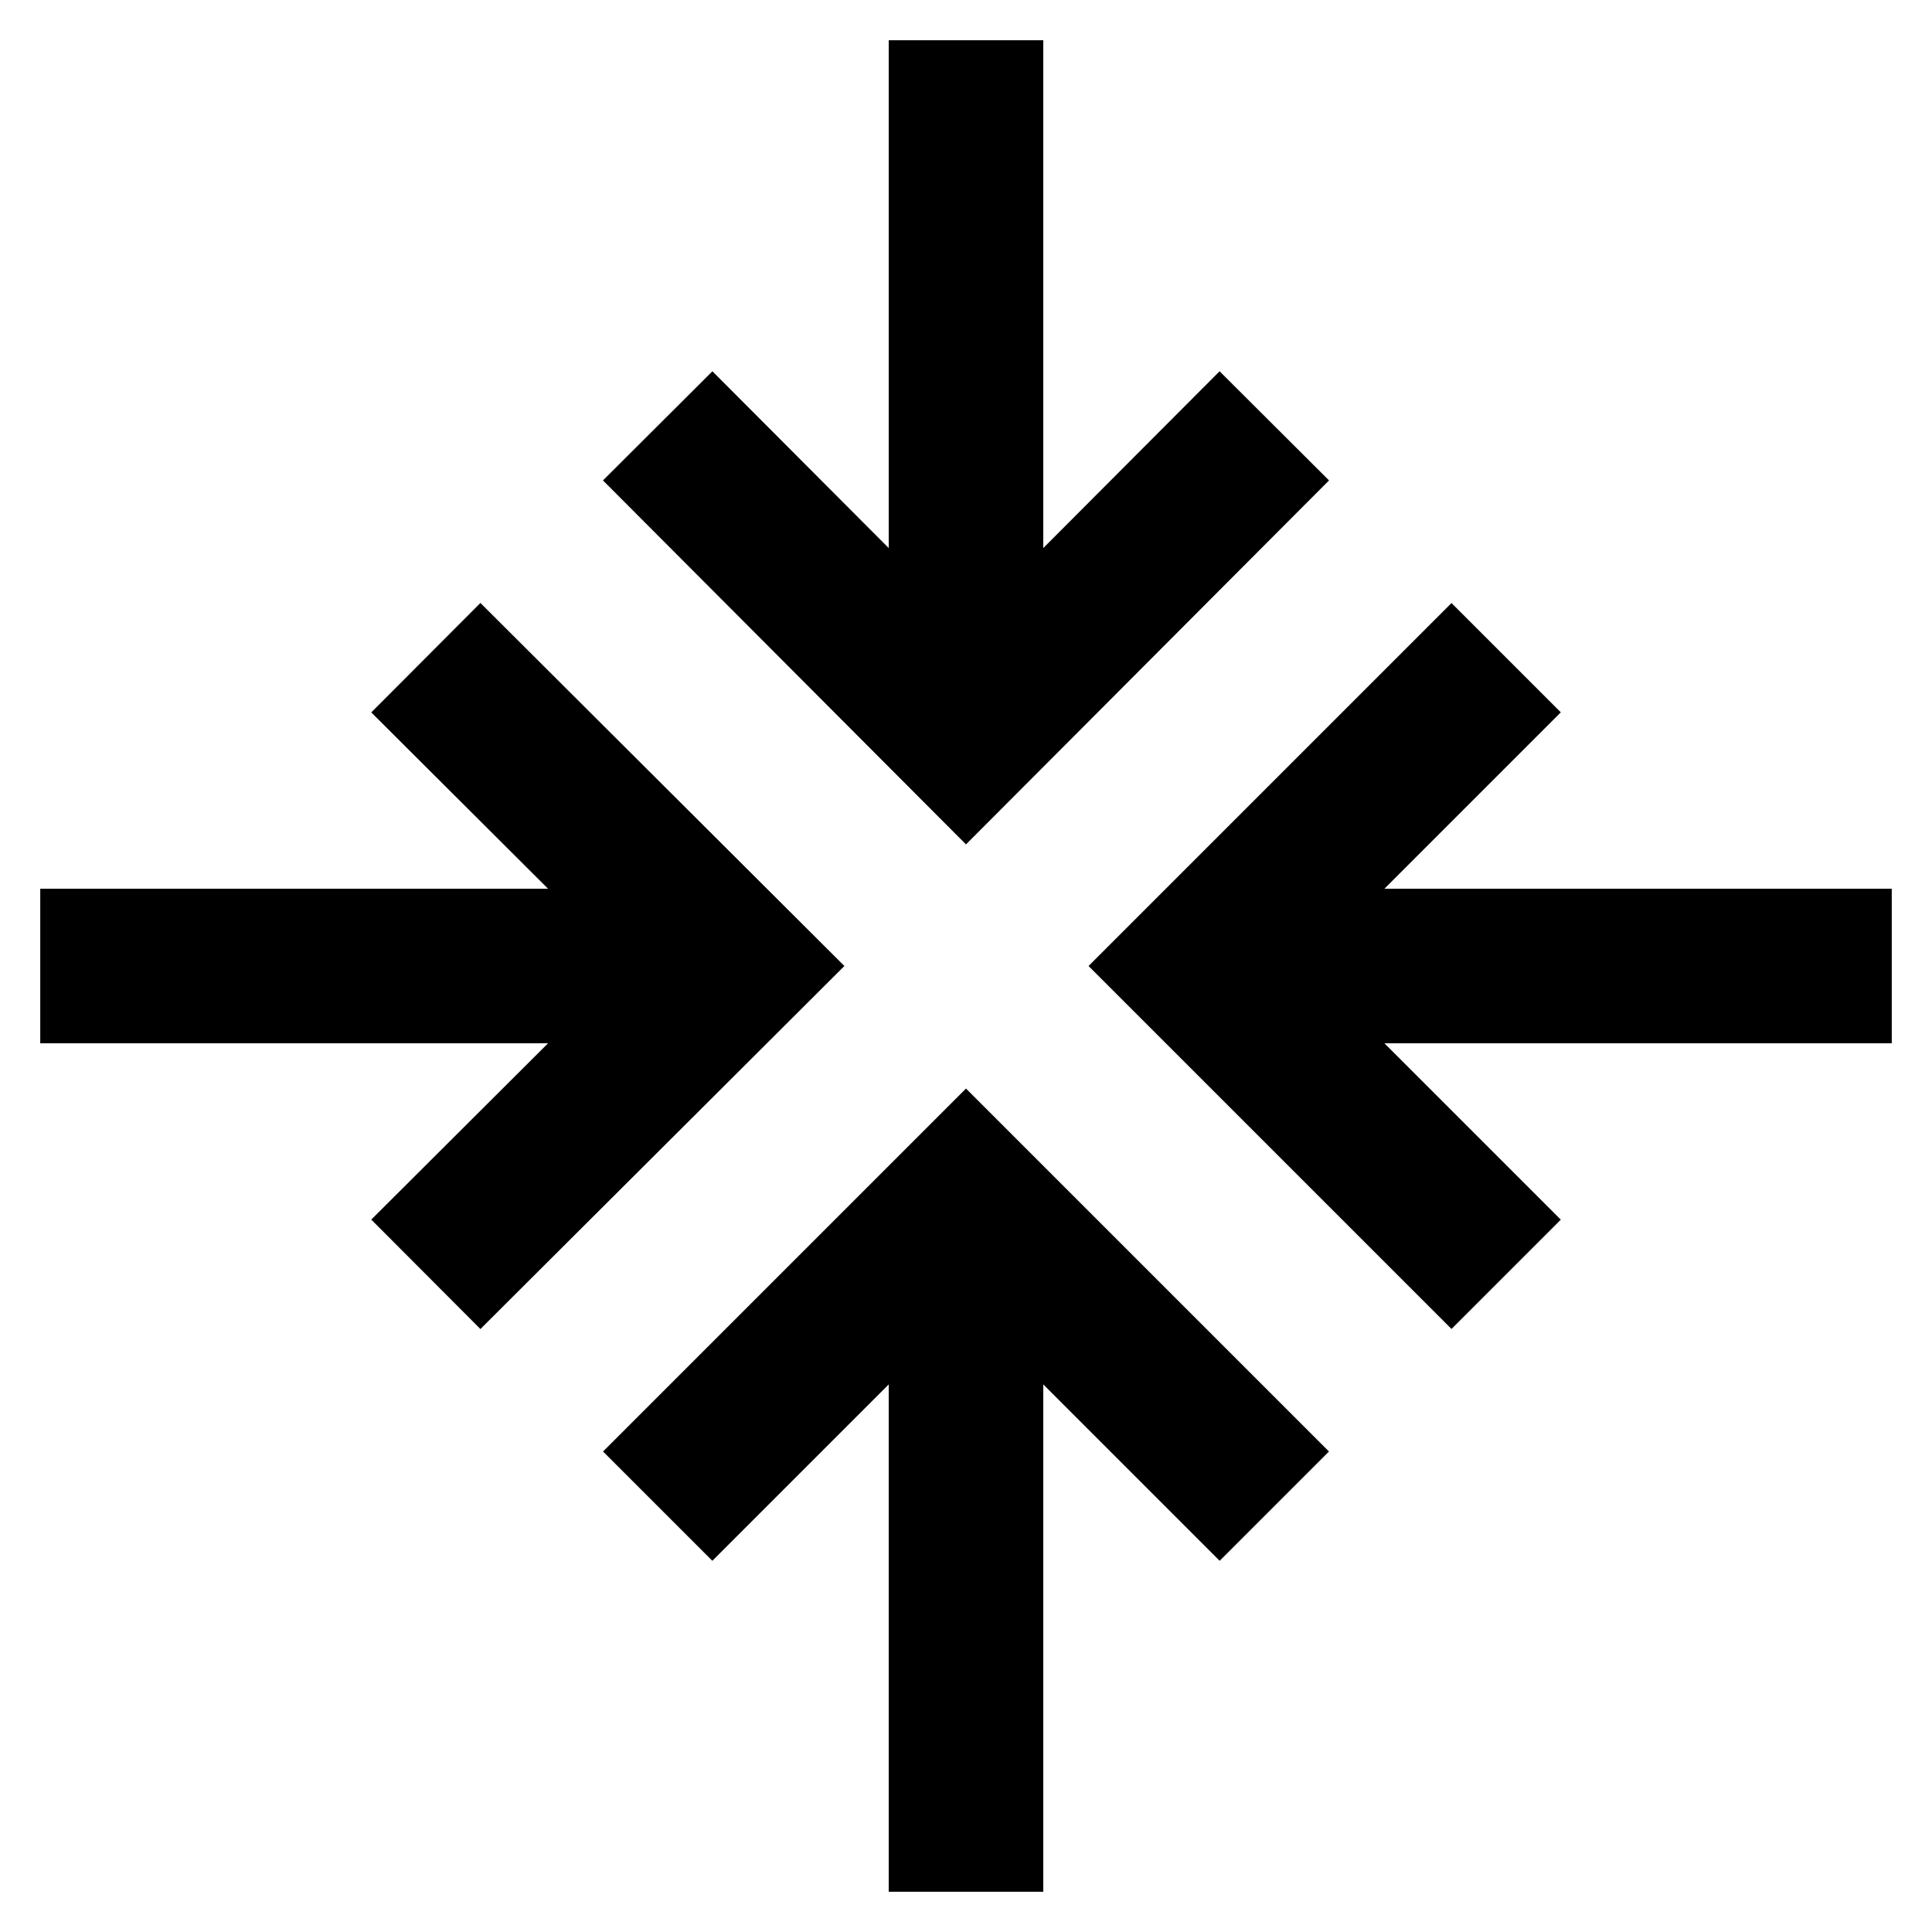
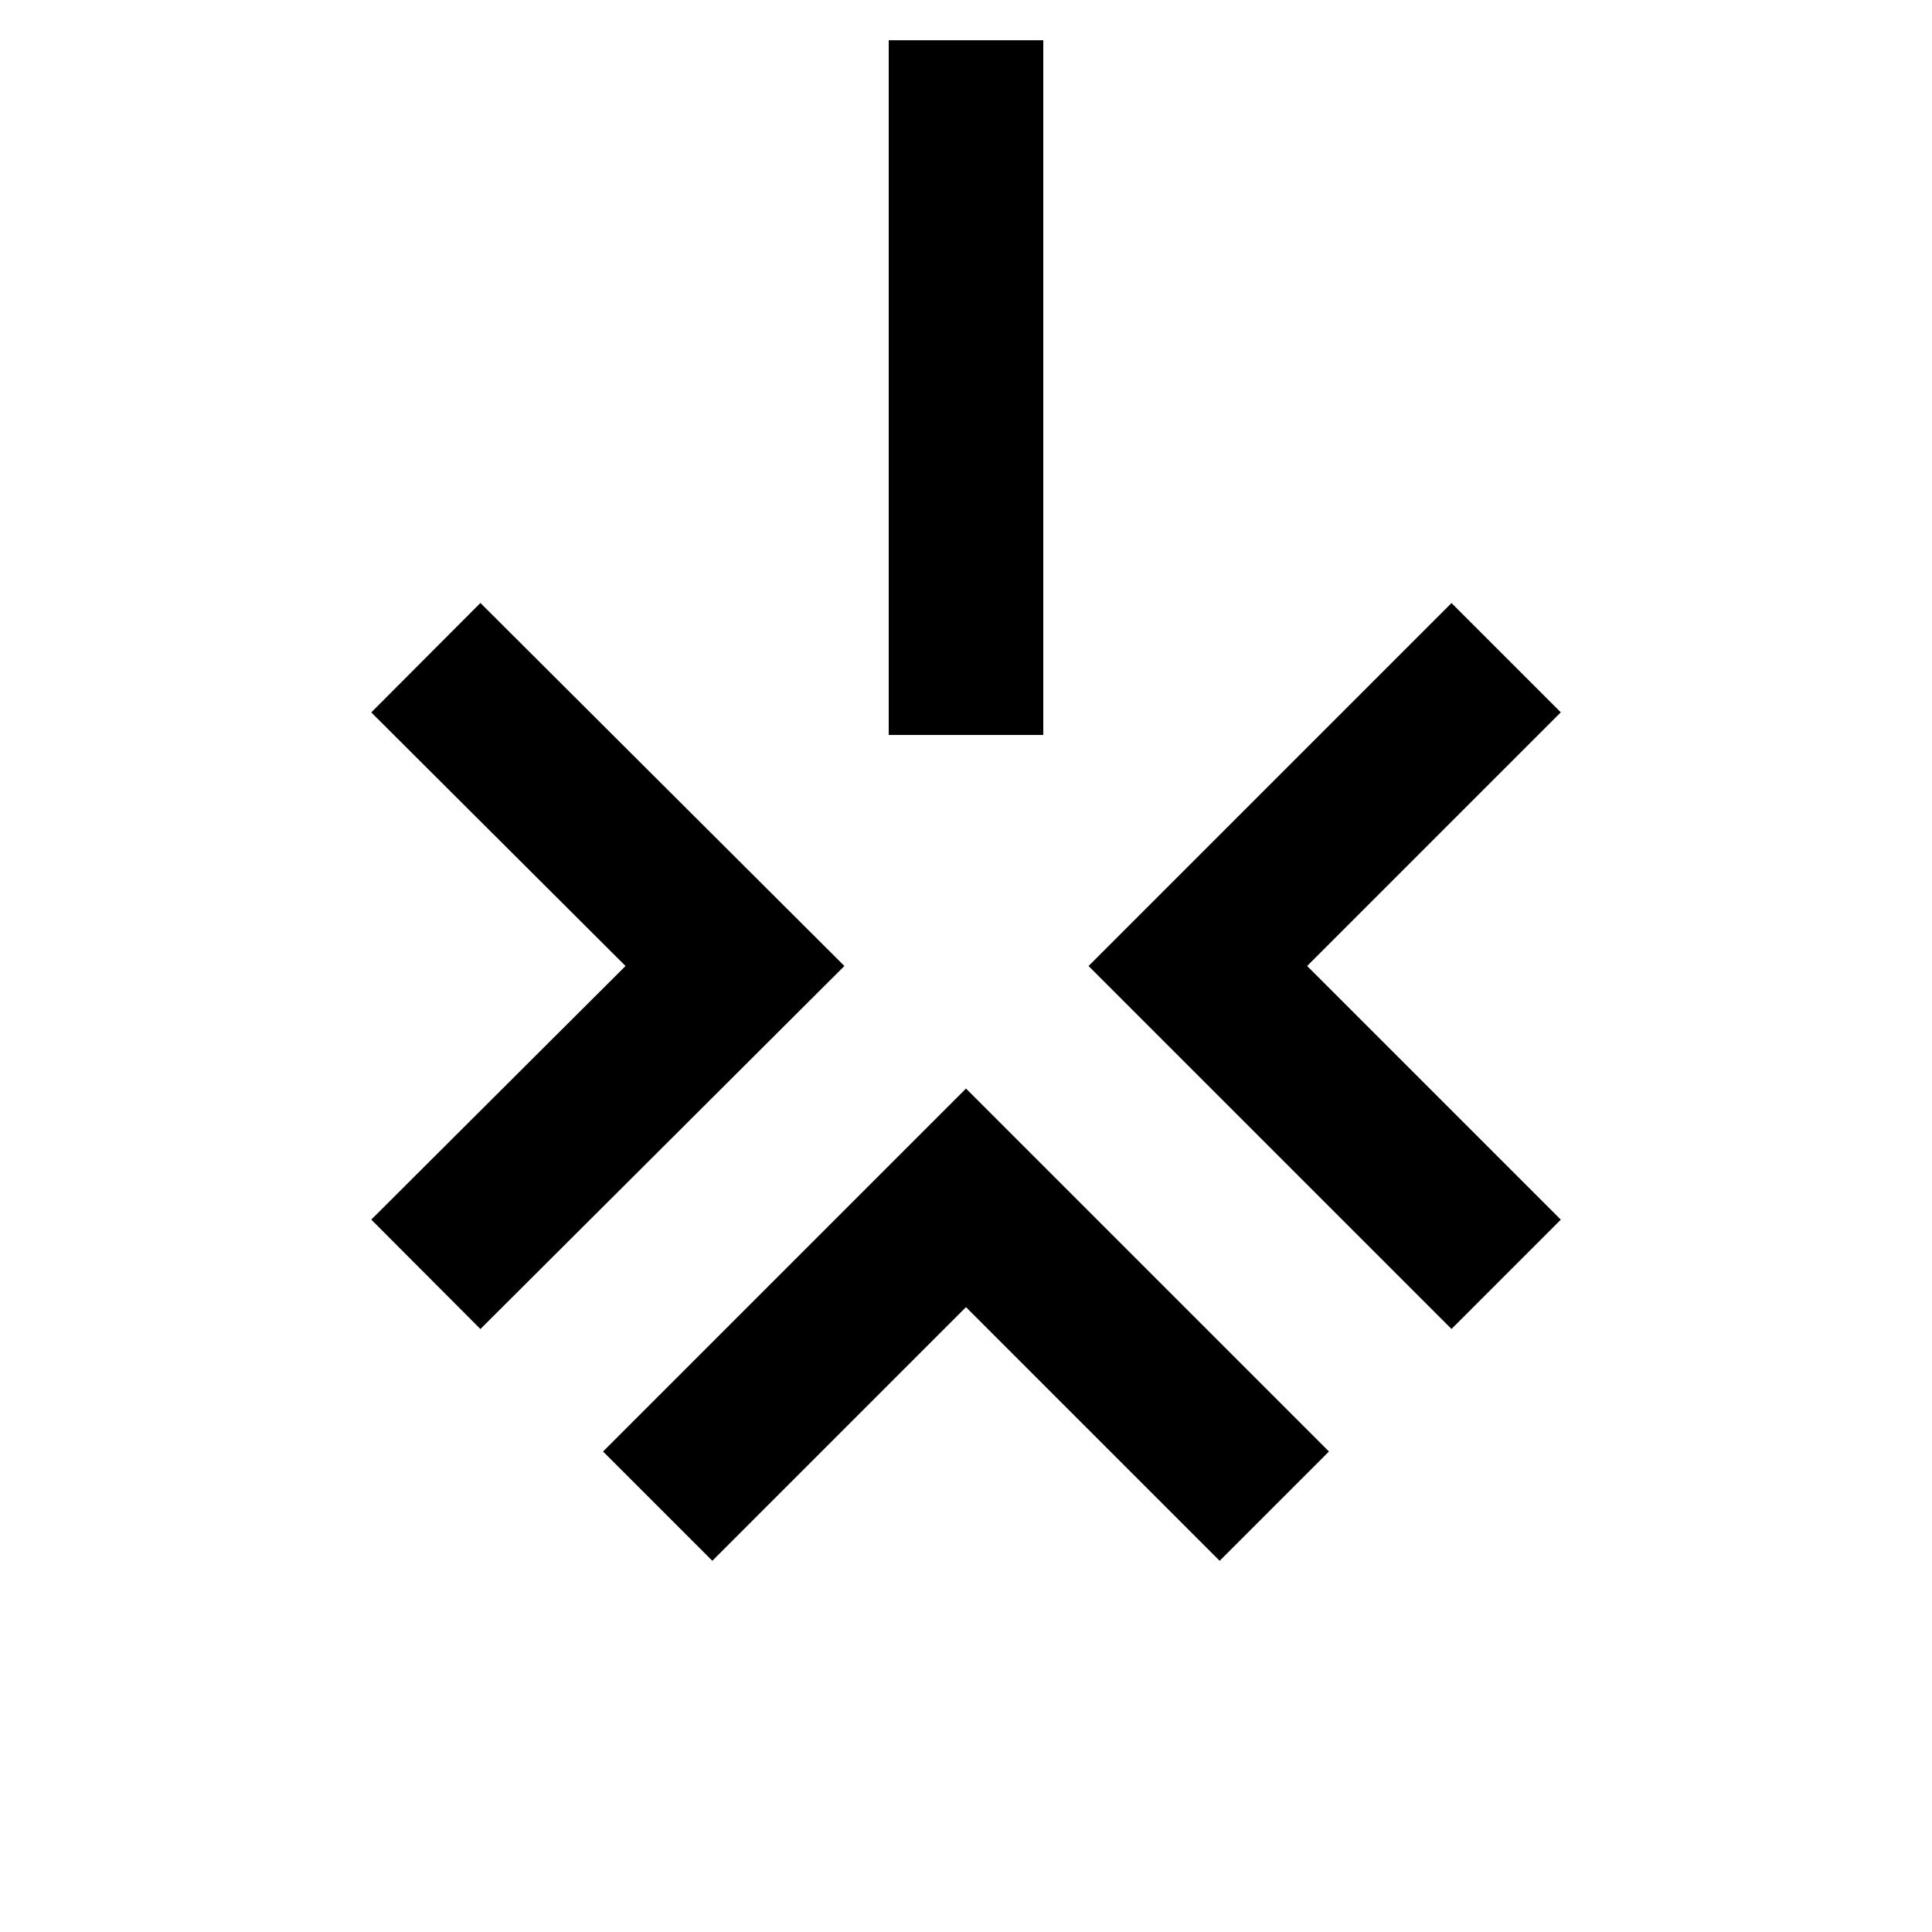
<svg xmlns="http://www.w3.org/2000/svg" id="Layer_1" data-name="Layer 1" viewBox="0 0 24 24">
  <defs>
    <style>.cls-1{fill:none;stroke:#000;stroke-miterlimit:10;stroke-width:1.92px;}</style>
  </defs>
-   <polyline class="cls-1" points="23.5 12 14.94 12 14.88 12" />
-   <polyline class="cls-1" points="0.5 12 9.06 12 9.13 12" />
  <polyline class="cls-1" points="5.29 15.83 9.13 12 5.29 8.17" />
  <polyline class="cls-1" points="18.71 8.17 14.88 12 18.71 15.83" />
-   <polyline class="cls-1" points="12 14.88 12 14.94 12 23.5" />
  <polyline class="cls-1" points="12 9.13 12 9.06 12 0.5" />
-   <polyline class="cls-1" points="8.17 5.29 12 9.13 15.83 5.29" />
  <polyline class="cls-1" points="15.83 18.71 12 14.88 8.17 18.71" />
</svg>